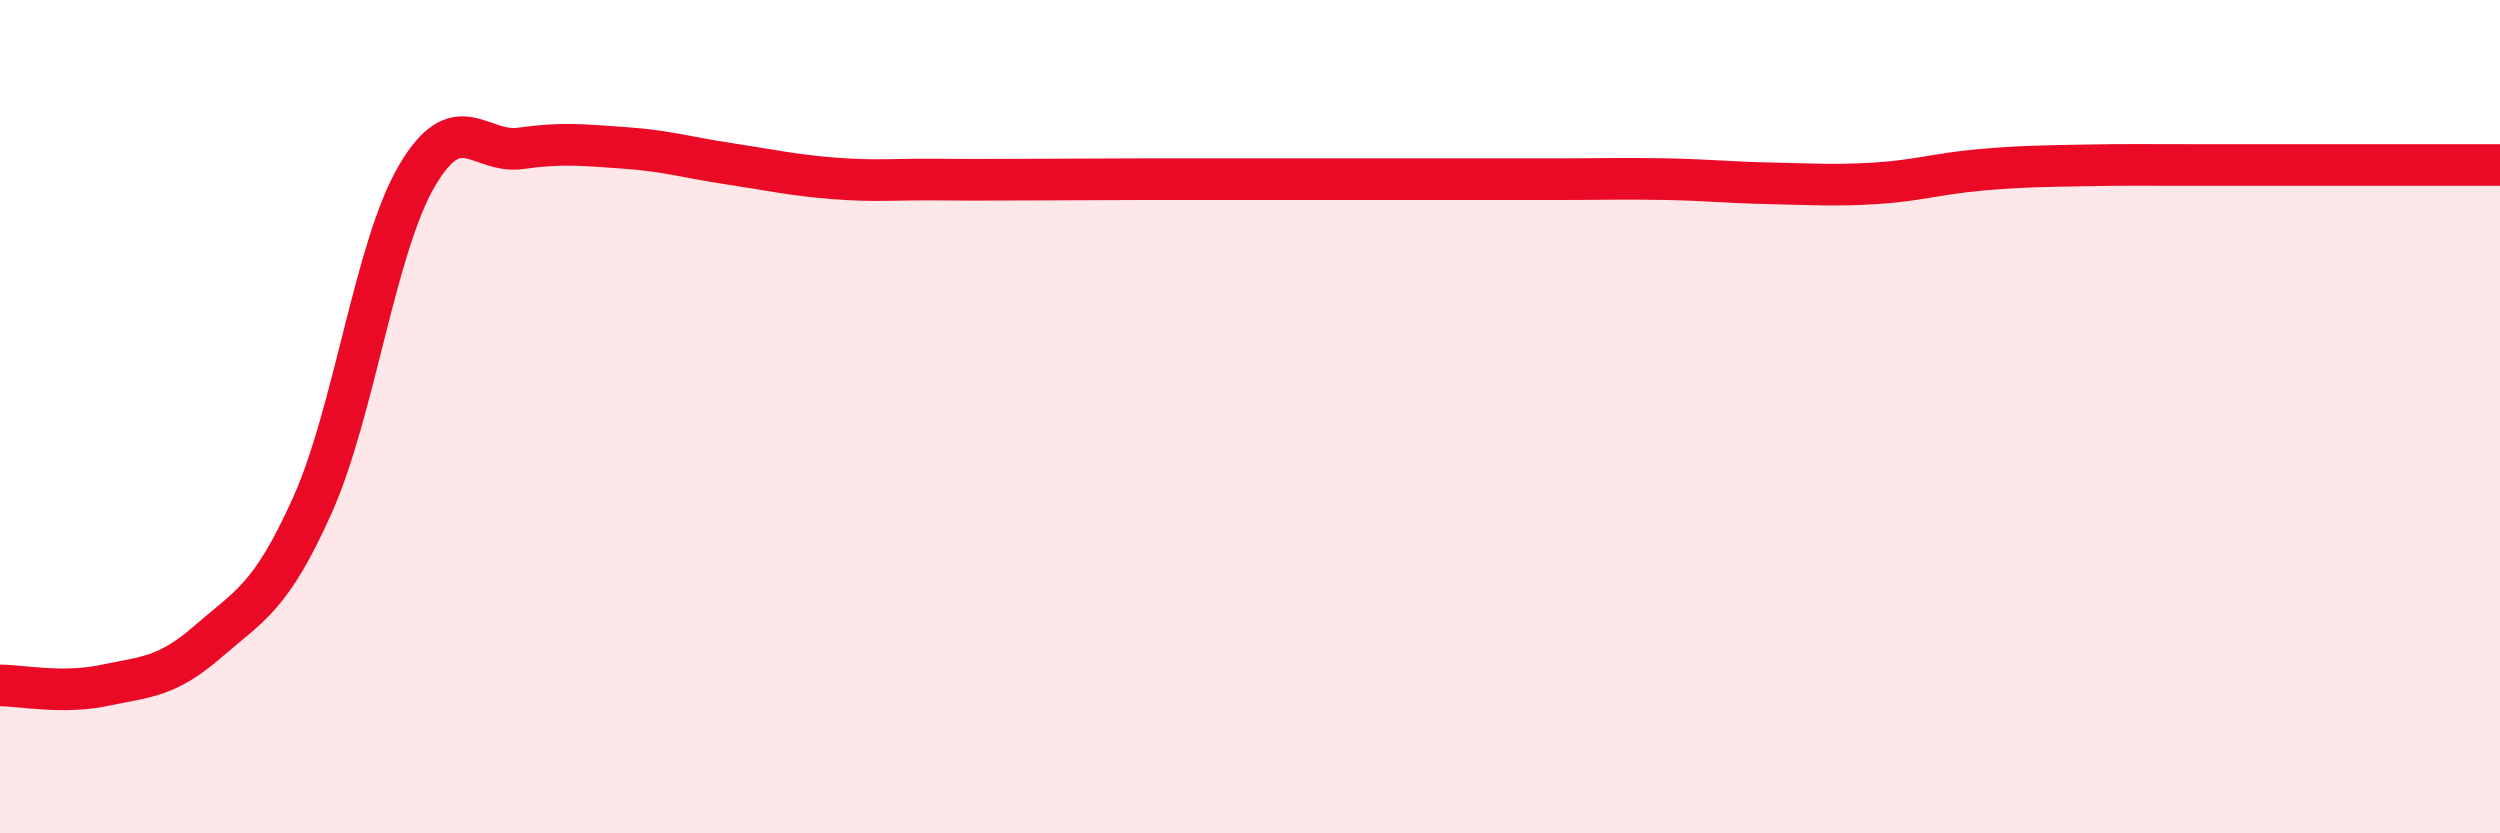
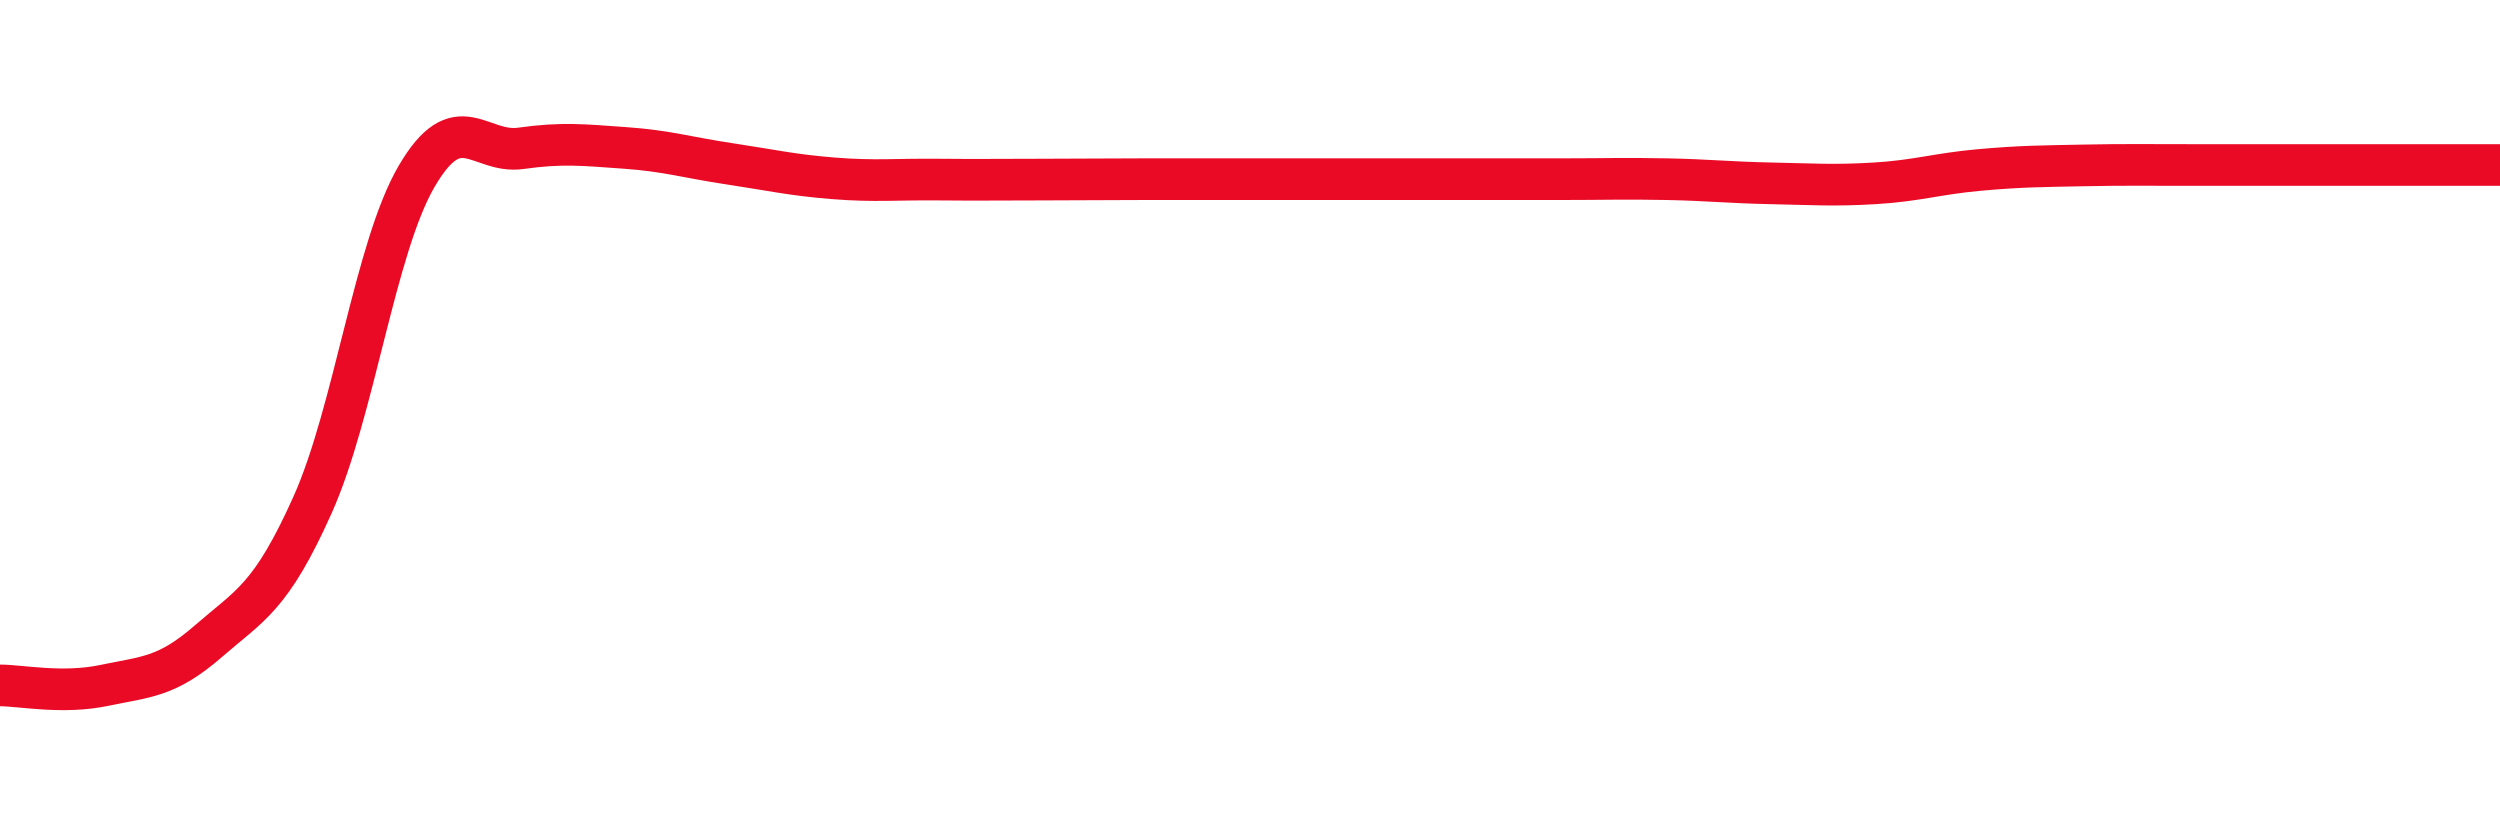
<svg xmlns="http://www.w3.org/2000/svg" width="60" height="20" viewBox="0 0 60 20">
-   <path d="M 0,16.45 C 0.5,16.45 1.5,16.66 2.5,16.45 C 3.5,16.24 4,16.26 5,15.39 C 6,14.52 6.5,14.35 7.5,12.12 C 8.5,9.89 9,5.94 10,4.23 C 11,2.52 11.5,3.7 12.5,3.56 C 13.5,3.42 14,3.48 15,3.55 C 16,3.62 16.5,3.78 17.5,3.93 C 18.5,4.08 19,4.2 20,4.28 C 21,4.36 21.5,4.3 22.5,4.31 C 23.5,4.32 24,4.31 25,4.31 C 26,4.31 26.5,4.3 27.5,4.3 C 28.5,4.3 29,4.3 30,4.3 C 31,4.3 31.5,4.3 32.5,4.3 C 33.5,4.3 34,4.3 35,4.3 C 36,4.3 36.5,4.3 37.5,4.3 C 38.5,4.3 39,4.28 40,4.3 C 41,4.32 41.5,4.38 42.5,4.4 C 43.5,4.42 44,4.46 45,4.4 C 46,4.34 46.5,4.17 47.5,4.08 C 48.5,3.99 49,3.99 50,3.97 C 51,3.95 51.5,3.96 52.5,3.96 C 53.5,3.96 53.5,3.96 55,3.96 C 56.5,3.96 59,3.96 60,3.96L60 20L0 20Z" fill="#EB0A25" opacity="0.1" stroke-linecap="round" stroke-linejoin="round" />
  <path d="M 0,16.45 C 0.5,16.45 1.5,16.66 2.5,16.45 C 3.5,16.24 4,16.26 5,15.39 C 6,14.52 6.5,14.35 7.5,12.12 C 8.5,9.89 9,5.94 10,4.23 C 11,2.52 11.5,3.7 12.5,3.56 C 13.5,3.42 14,3.48 15,3.55 C 16,3.62 16.5,3.78 17.5,3.93 C 18.5,4.08 19,4.2 20,4.28 C 21,4.36 21.5,4.3 22.5,4.31 C 23.5,4.32 24,4.31 25,4.31 C 26,4.31 26.5,4.3 27.5,4.3 C 28.5,4.3 29,4.3 30,4.3 C 31,4.3 31.5,4.3 32.5,4.3 C 33.5,4.3 34,4.3 35,4.3 C 36,4.3 36.5,4.3 37.5,4.3 C 38.5,4.3 39,4.28 40,4.3 C 41,4.32 41.5,4.38 42.5,4.4 C 43.5,4.42 44,4.46 45,4.4 C 46,4.34 46.5,4.17 47.5,4.08 C 48.5,3.99 49,3.99 50,3.97 C 51,3.95 51.5,3.96 52.5,3.96 C 53.5,3.96 53.5,3.96 55,3.96 C 56.5,3.96 59,3.96 60,3.96" stroke="#EB0A25" stroke-width="1" fill="none" stroke-linecap="round" stroke-linejoin="round" />
</svg>